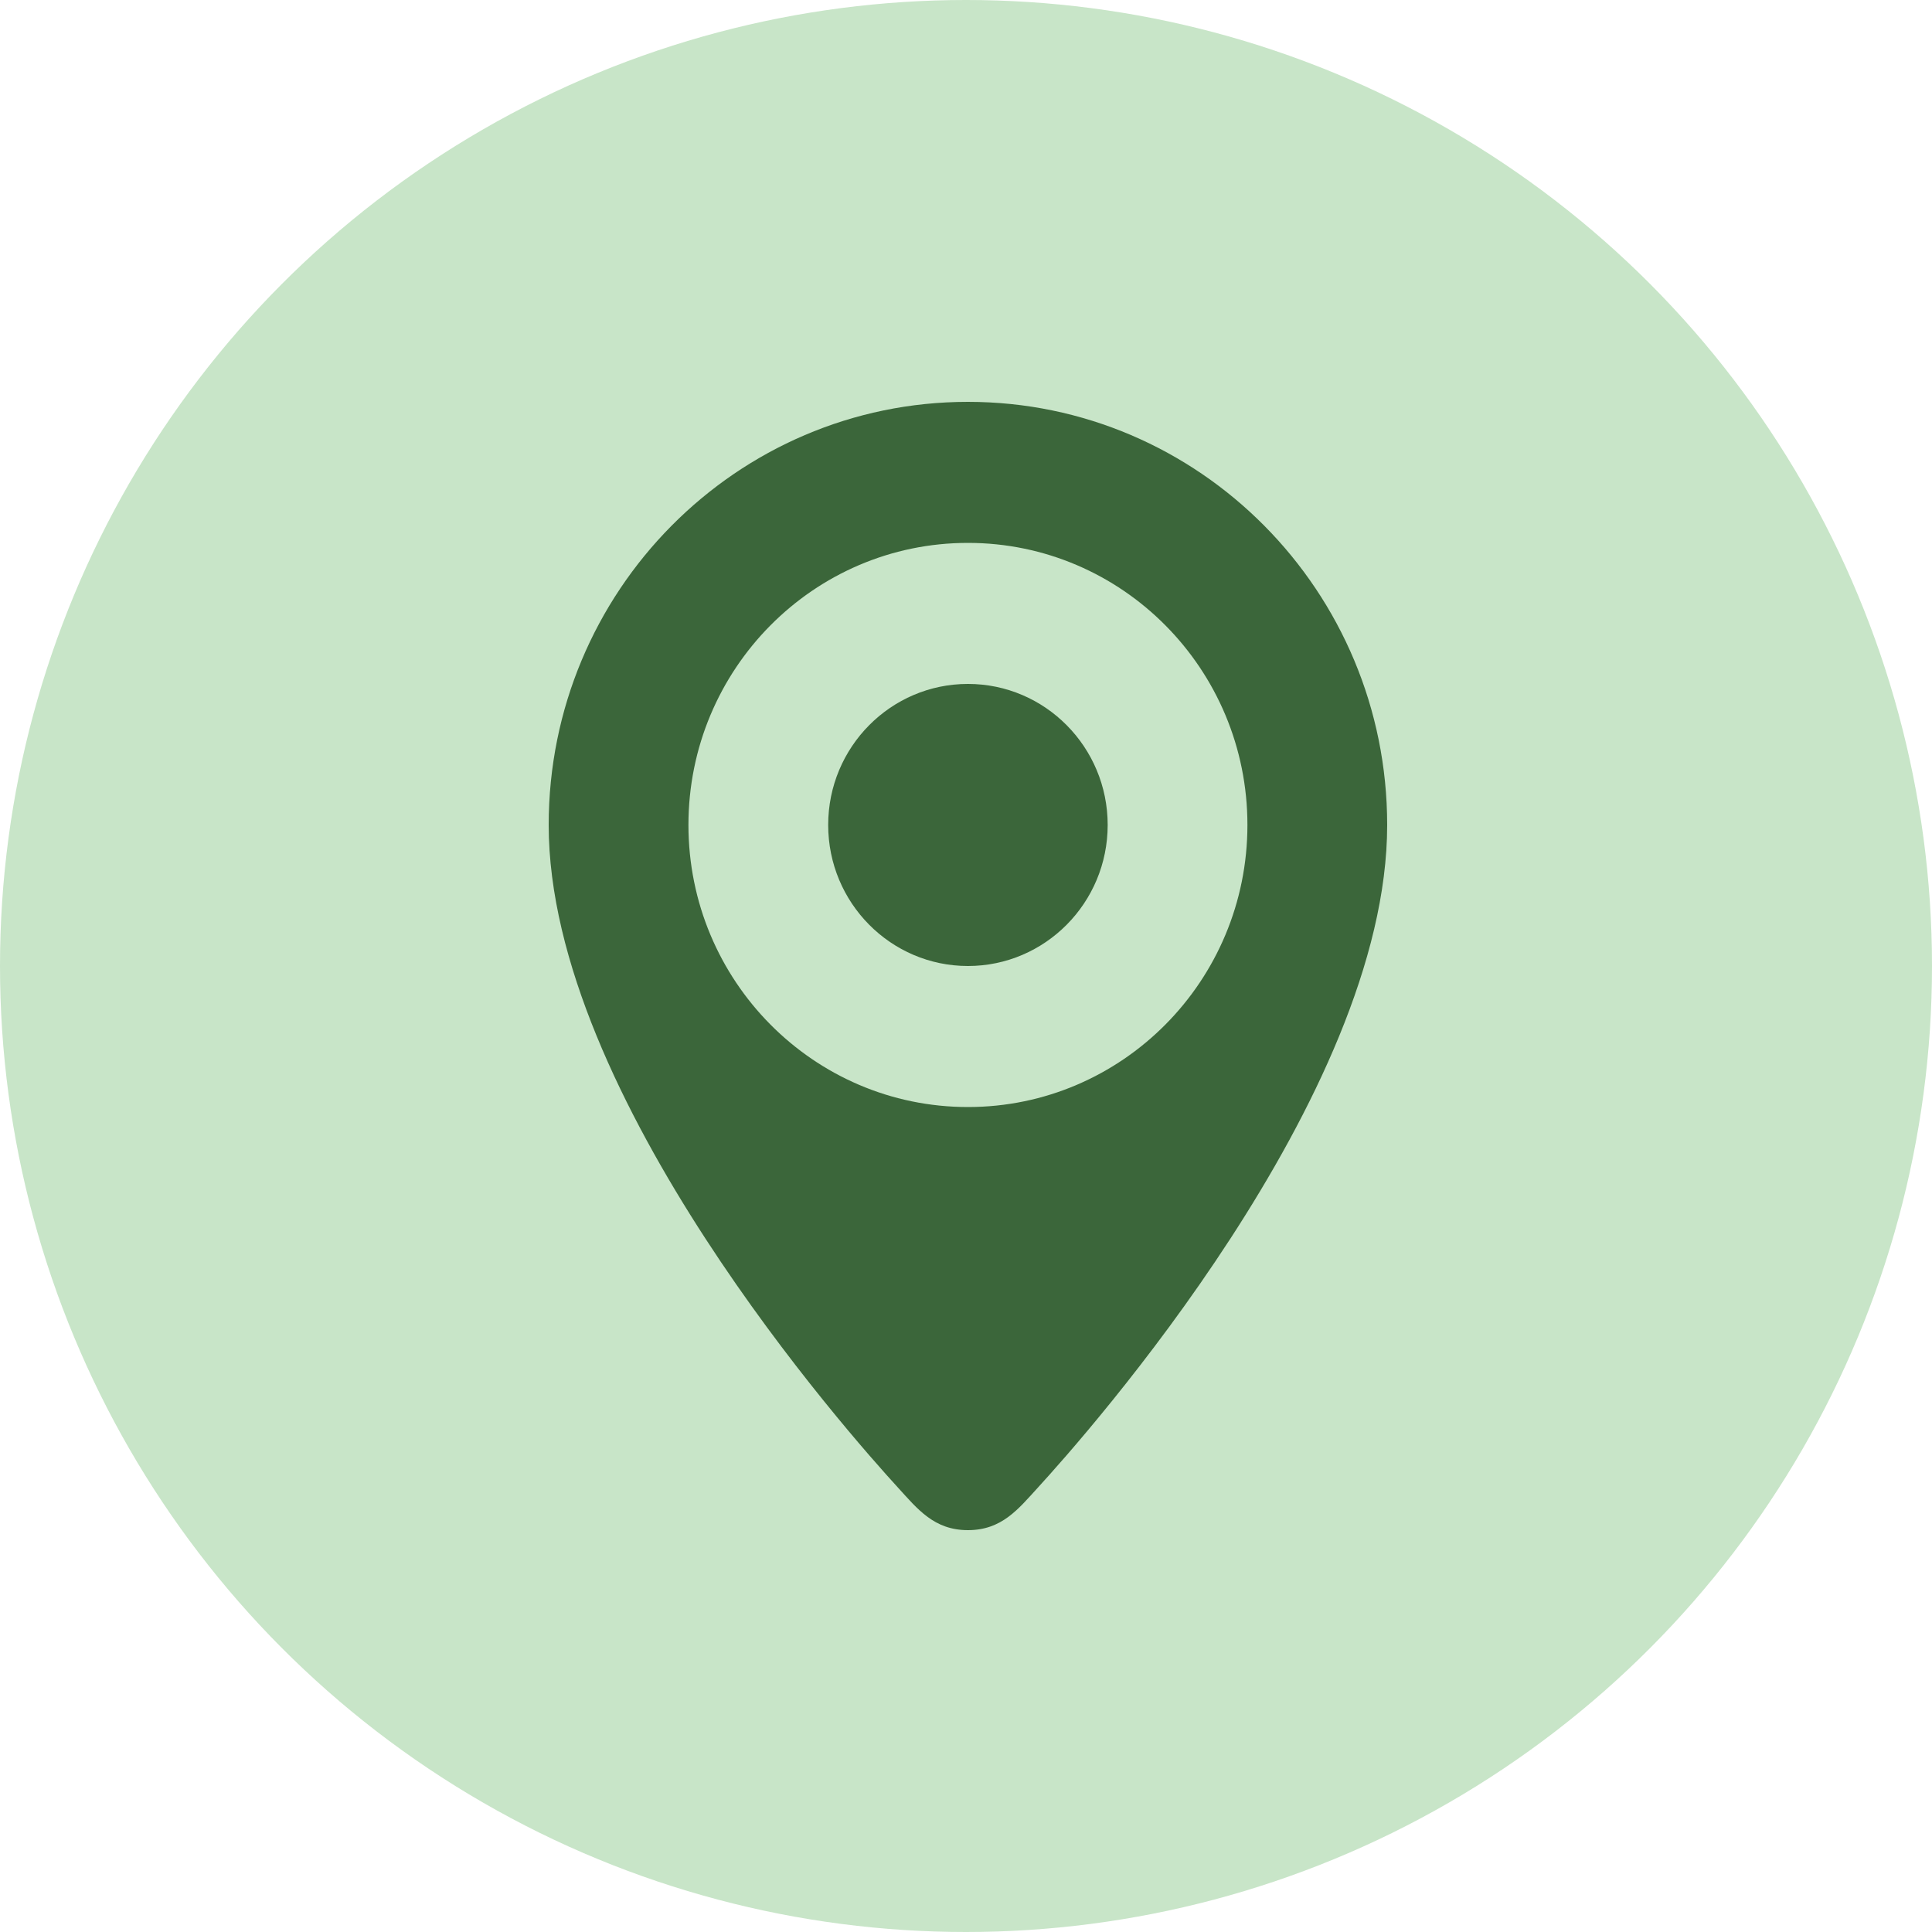
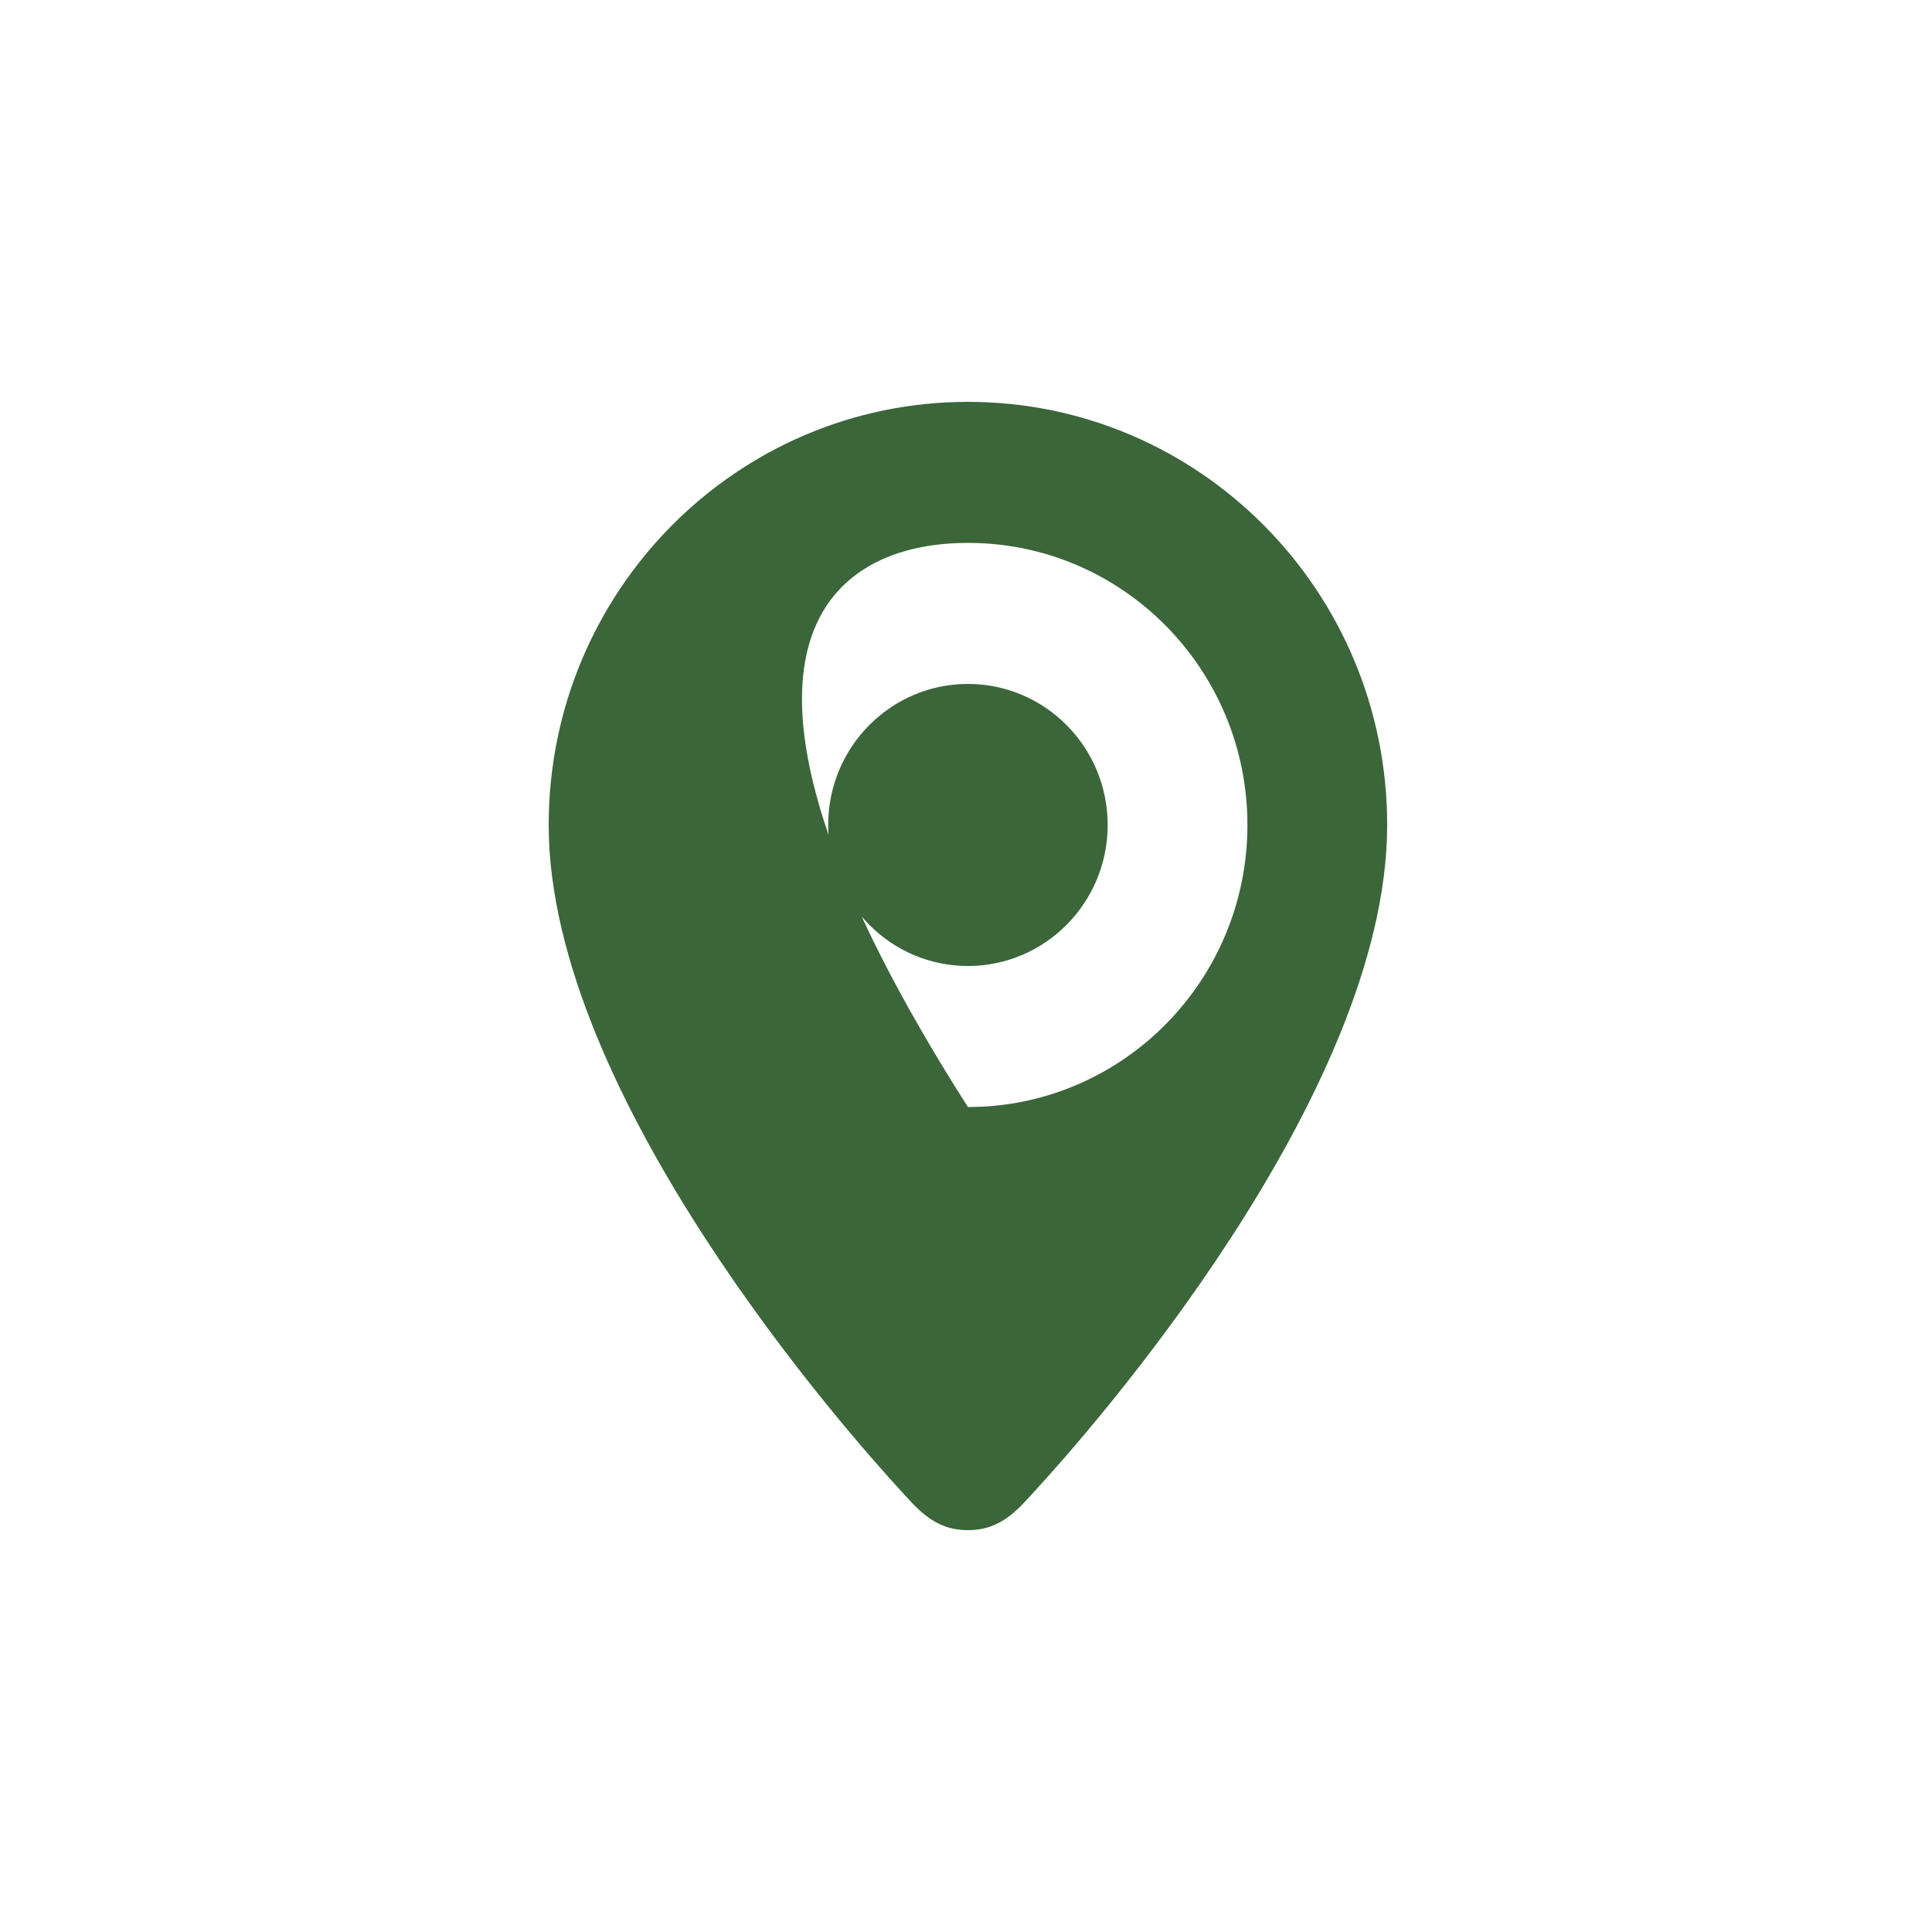
<svg xmlns="http://www.w3.org/2000/svg" fill="none" viewBox="0 0 500 500" height="500" width="500">
-   <circle fill="#C8E5C8" r="250" cy="250" cx="250" />
-   <path fill="#3B663A" d="M250.5 104C190.59 104 142 153.038 142 213.5C142 283.836 220.138 371.6 232.417 385.013C237.498 390.58 241.748 396 250.5 396C259.252 396 263.502 390.58 268.583 385.013C280.862 371.6 359 283.836 359 213.5C359 153.038 310.41 104 250.5 104ZM250.5 286.5C210.554 286.5 178.167 253.814 178.167 213.5C178.167 173.186 210.554 140.5 250.5 140.5C290.446 140.5 322.833 173.186 322.833 213.5C322.833 253.814 290.446 286.5 250.5 286.5ZM250.5 177C230.536 177 214.333 193.352 214.333 213.5C214.333 233.648 230.536 250 250.5 250C270.464 250 286.667 233.648 286.667 213.5C286.667 193.352 270.464 177 250.5 177Z" />
+   <path fill="#3B663A" d="M250.5 104C190.59 104 142 153.038 142 213.5C142 283.836 220.138 371.6 232.417 385.013C237.498 390.58 241.748 396 250.5 396C259.252 396 263.502 390.58 268.583 385.013C280.862 371.6 359 283.836 359 213.5C359 153.038 310.41 104 250.5 104ZM250.5 286.5C178.167 173.186 210.554 140.5 250.5 140.5C290.446 140.5 322.833 173.186 322.833 213.5C322.833 253.814 290.446 286.5 250.5 286.5ZM250.5 177C230.536 177 214.333 193.352 214.333 213.5C214.333 233.648 230.536 250 250.5 250C270.464 250 286.667 233.648 286.667 213.5C286.667 193.352 270.464 177 250.5 177Z" />
</svg>